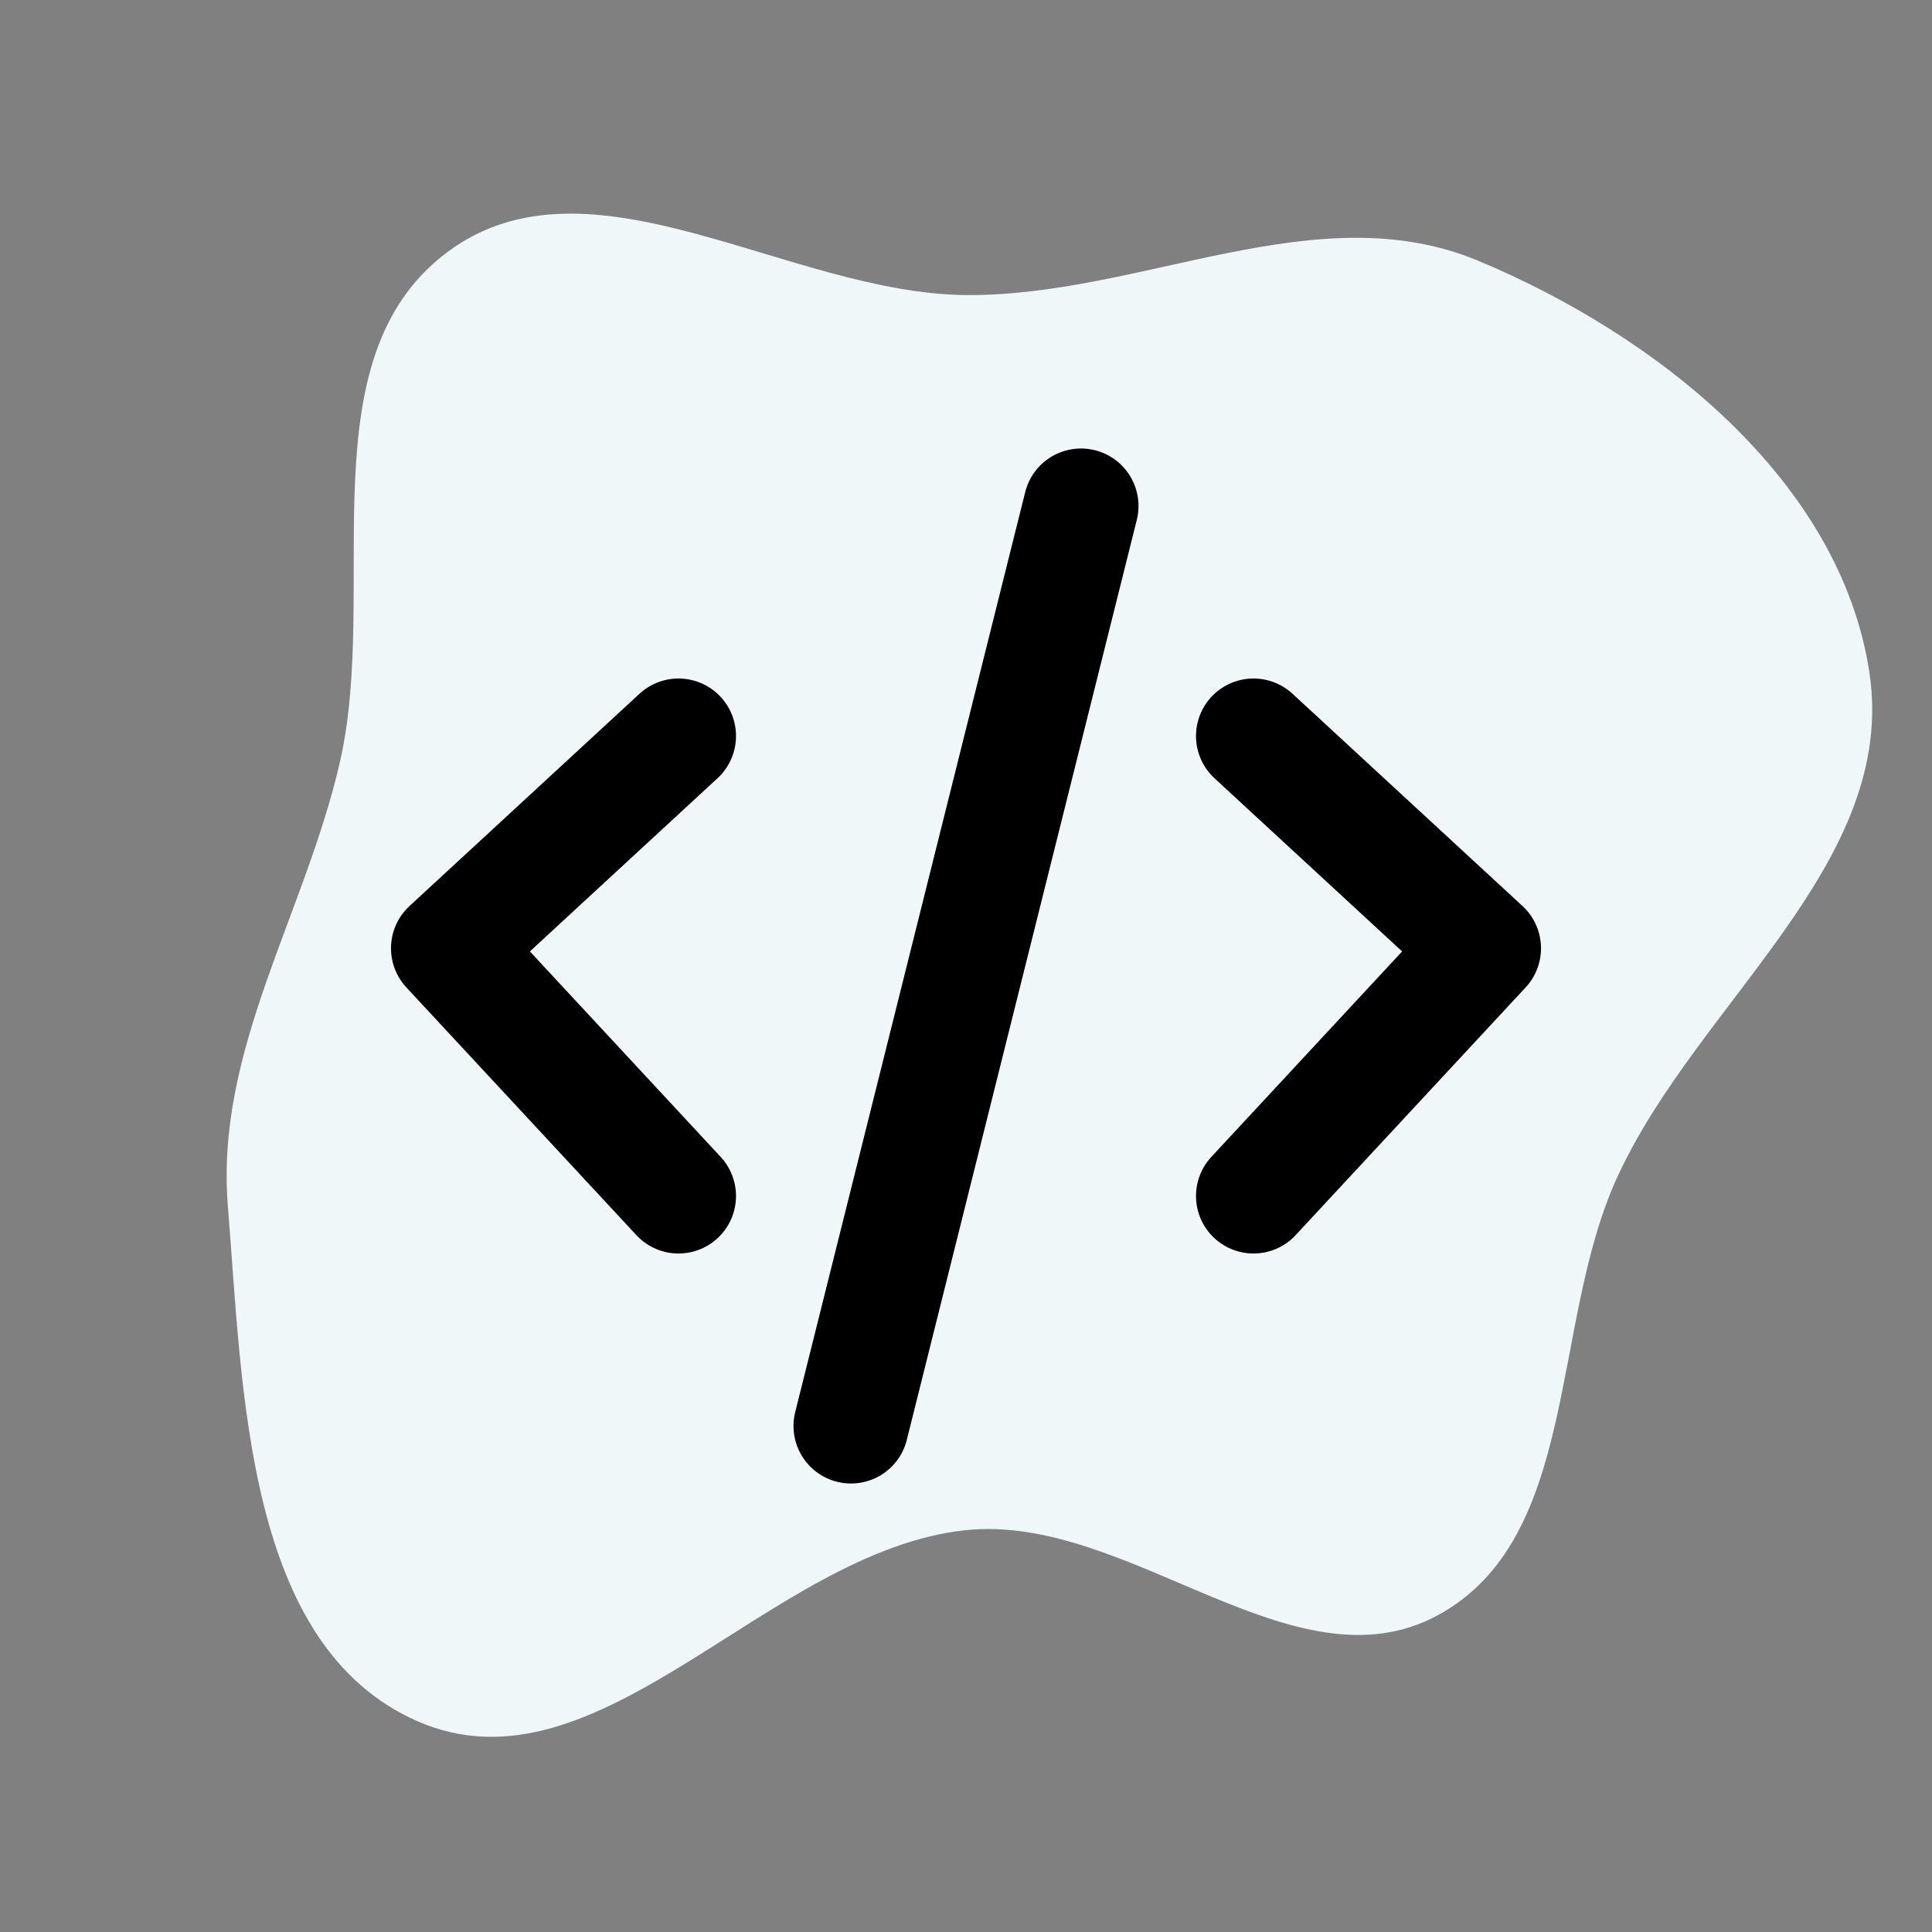
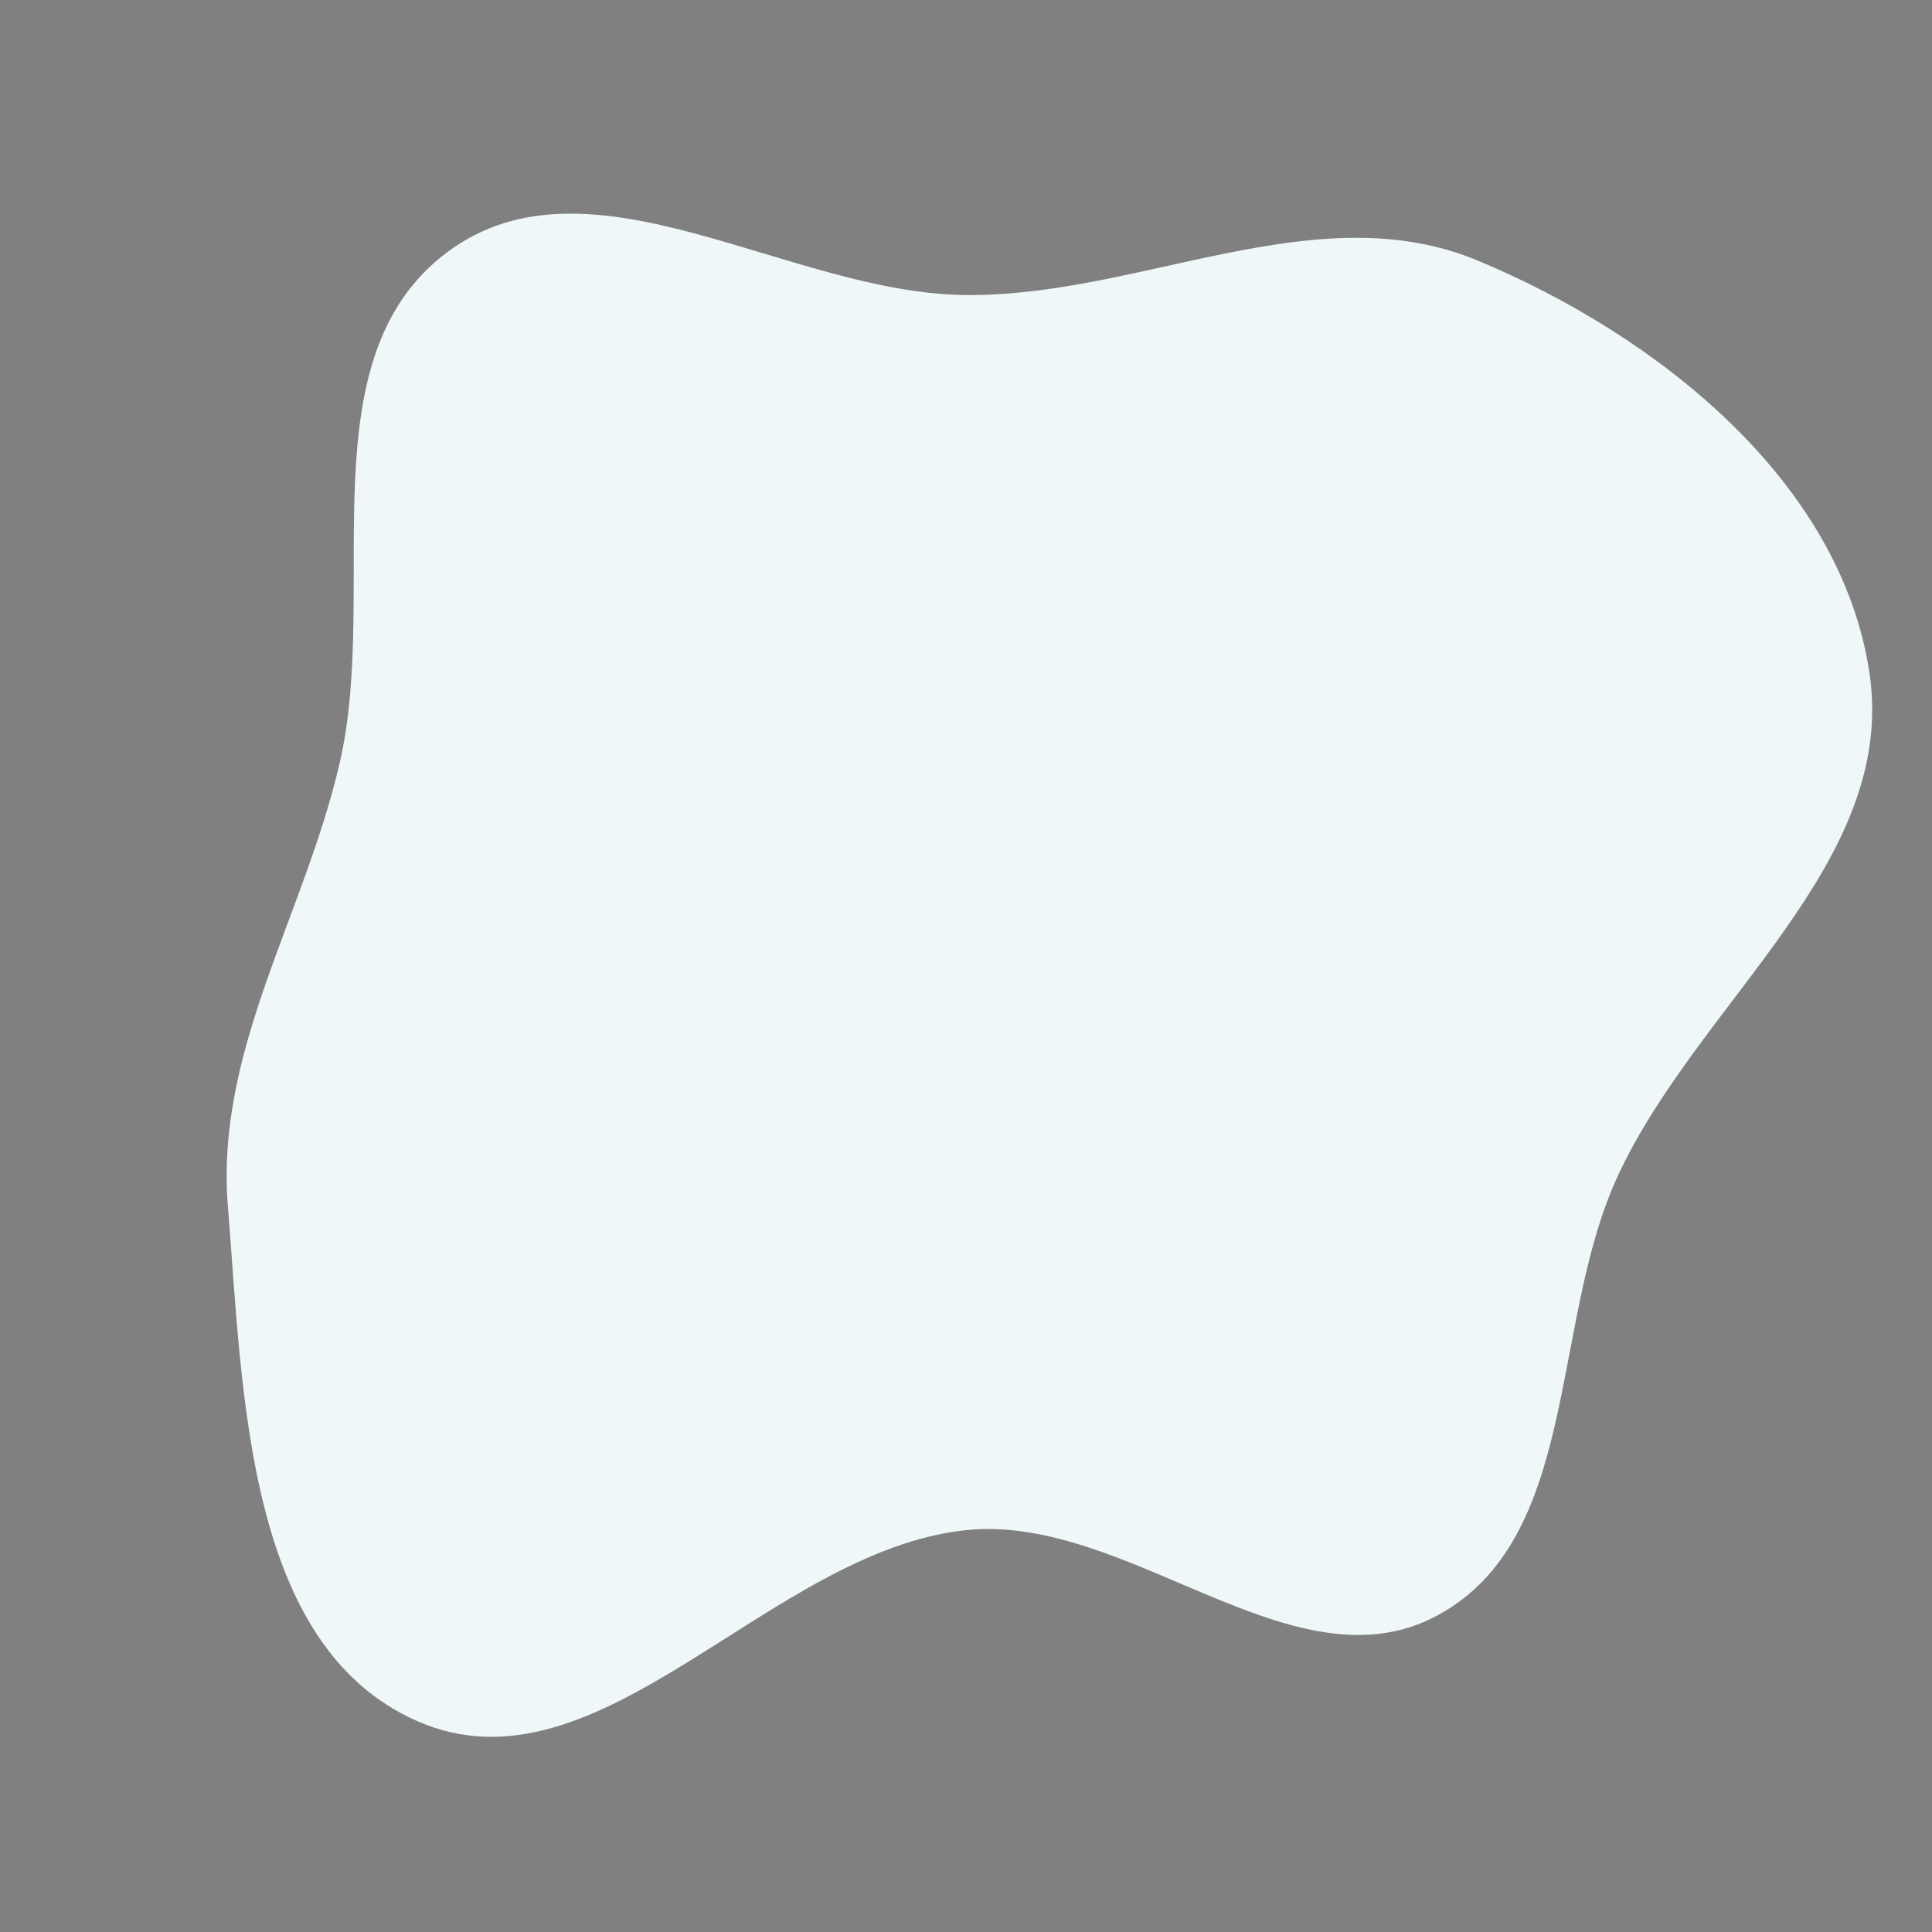
<svg xmlns="http://www.w3.org/2000/svg" width="800px" height="800px" viewBox="-4.8 -4.8 33.60 33.60" fill="none" stroke="#">
  <rect x="-4.8" y="-4.8" width="33.60" height="33.60" fill="#808080" stroke="none" />
  <g id="SVGRepo_bgCarrier" stroke-width="0">
    <path transform="translate(-4.8, -4.8), scale(1.05)" d="M16,25.344C18.698,25.064,21.428,28.046,23.813,26.754C26.167,25.479,25.669,21.938,26.784,19.504C28.114,16.599,31.441,14.298,30.963,11.138C30.482,7.961,27.451,5.558,24.486,4.32C21.805,3.199,18.906,4.911,16,4.887C13.055,4.862,9.77,2.414,7.409,4.176C5.044,5.942,6.29,9.753,5.628,12.63C5.047,15.152,3.565,17.393,3.774,19.973C4.024,23.07,4.068,27.258,6.913,28.508C9.923,29.83,12.73,25.684,16,25.344" fill="#eff7f9" />
  </g>
  <g id="SVGRepo_tracerCarrier" stroke-linecap="round" stroke-linejoin="round" />
  <g id="SVGRepo_iconCarrier">
-     <path d="M7 8L3 11.692L7 16M17 8L21 11.692L17 16M14 4L10 20" stroke="#000000" stroke-width="2" stroke-linecap="round" stroke-linejoin="round" />
-   </g>
+     </g>
</svg>